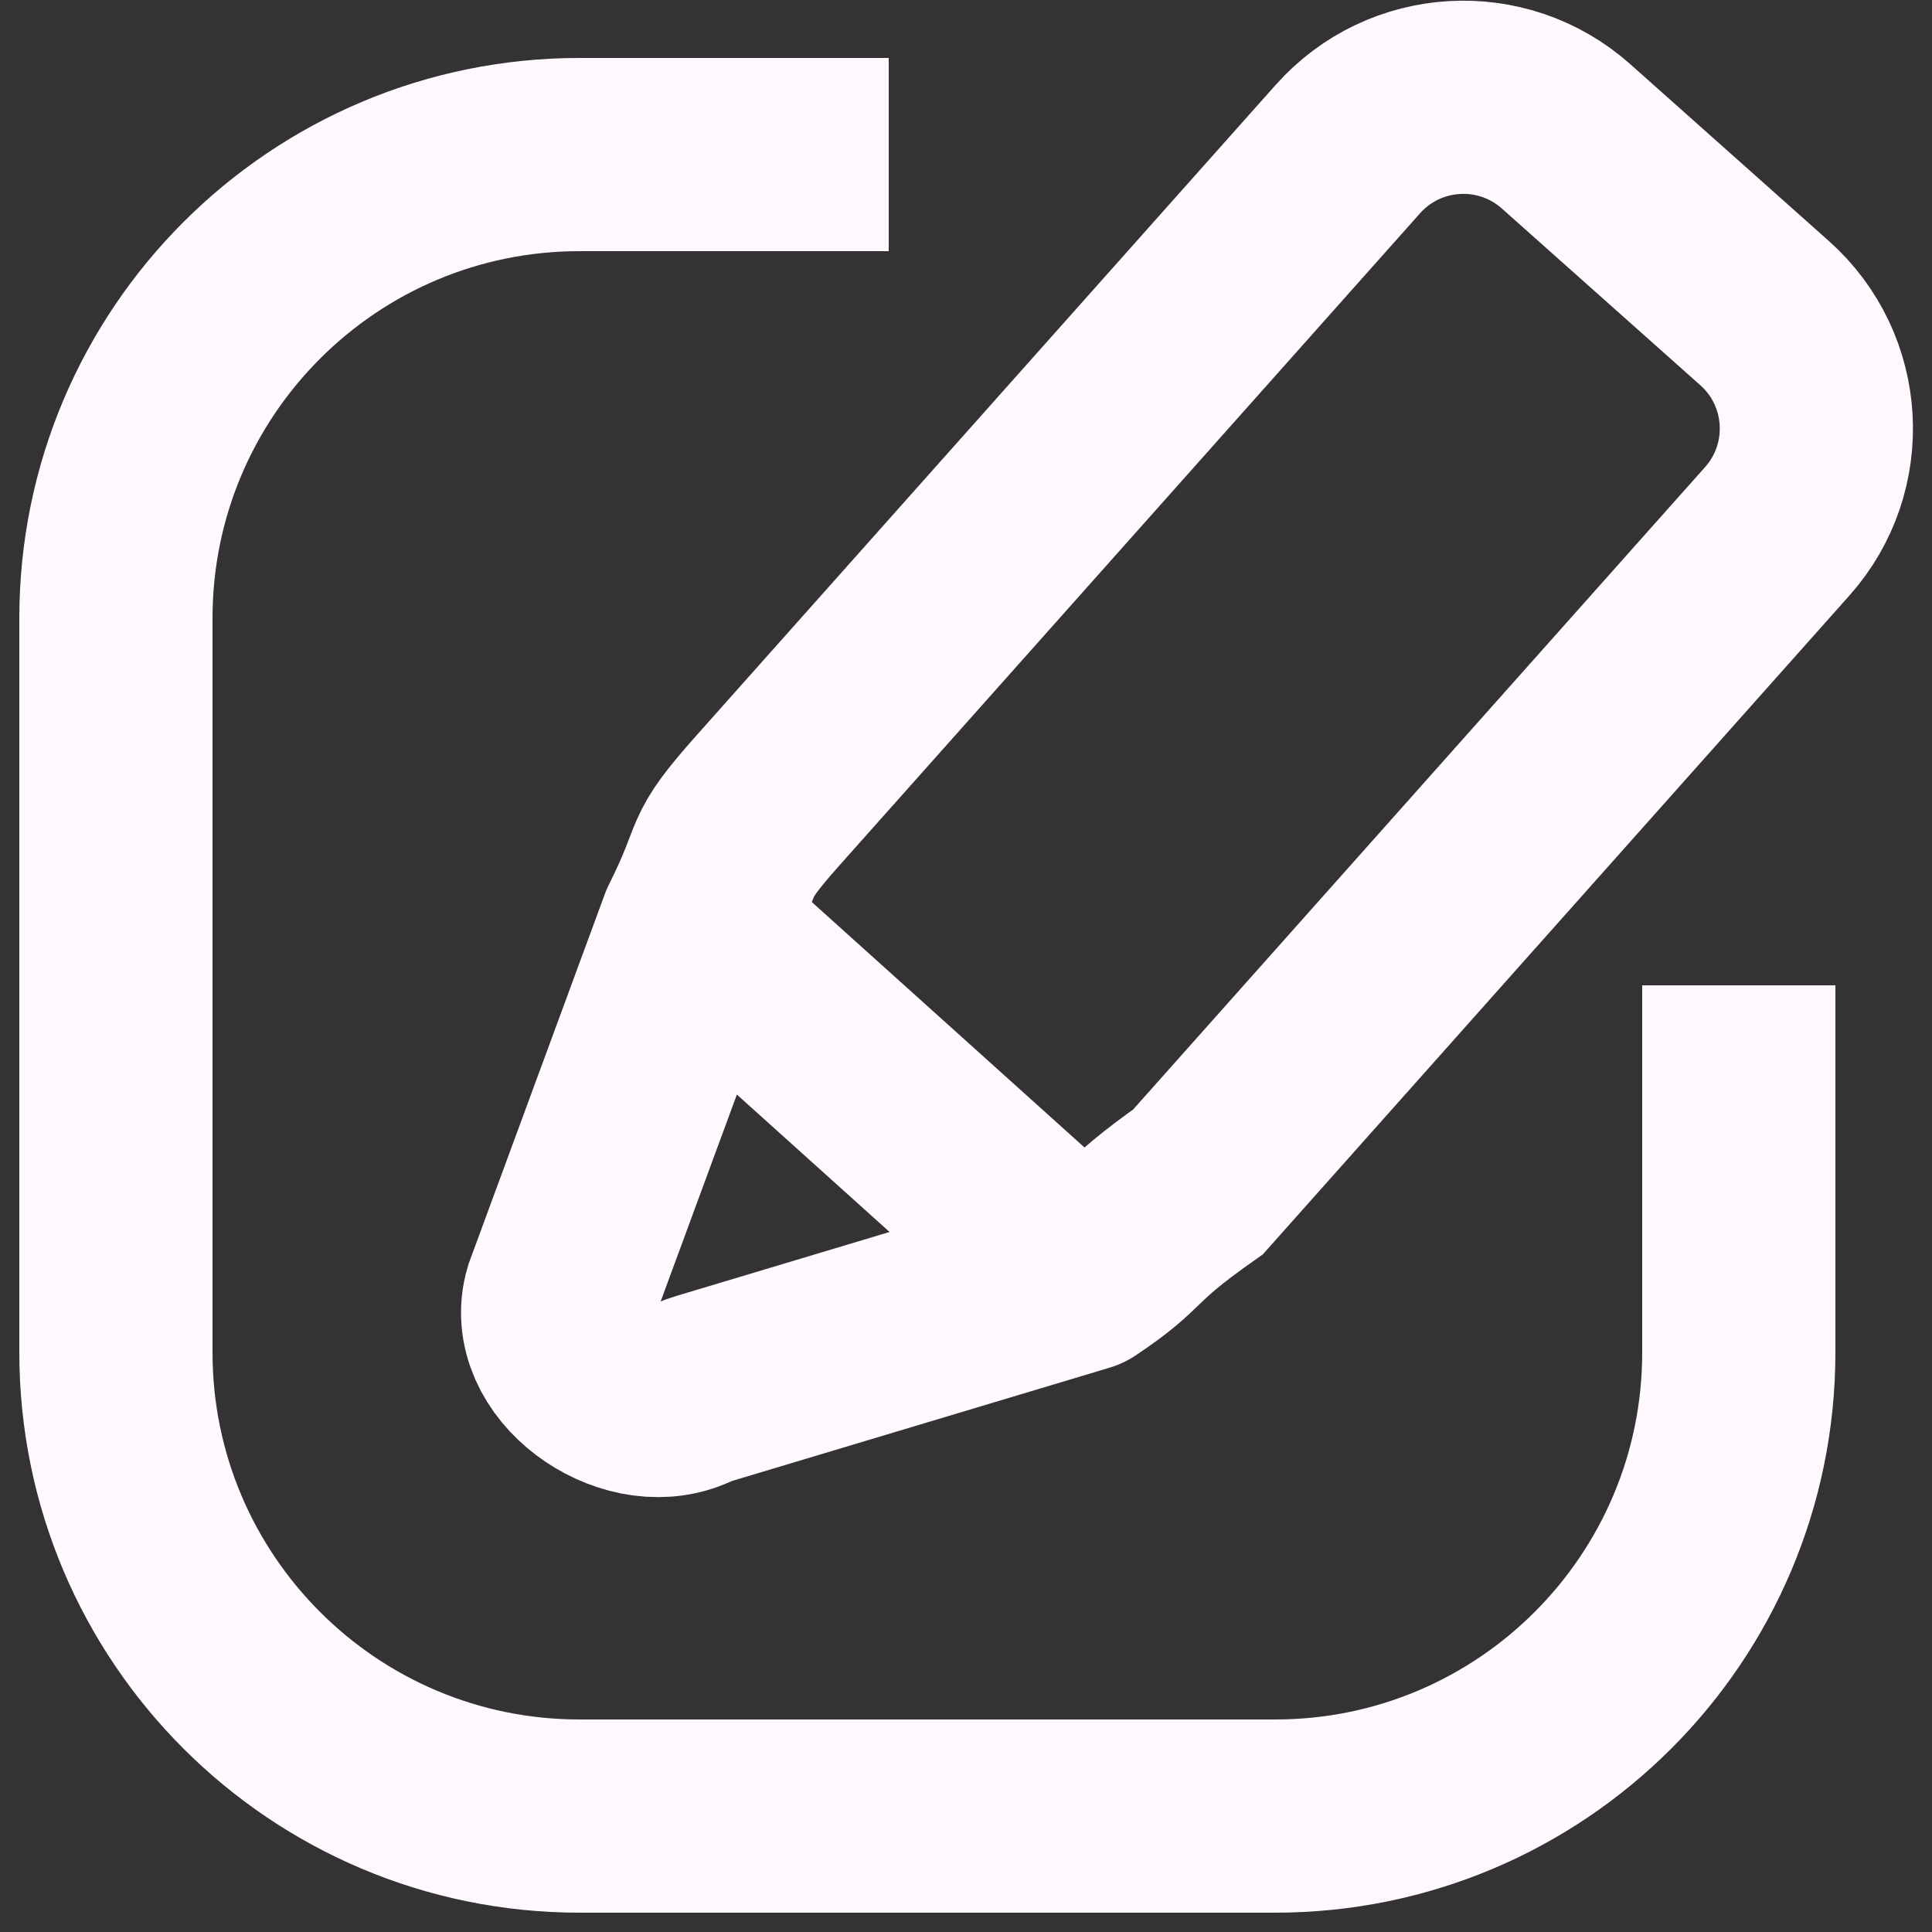
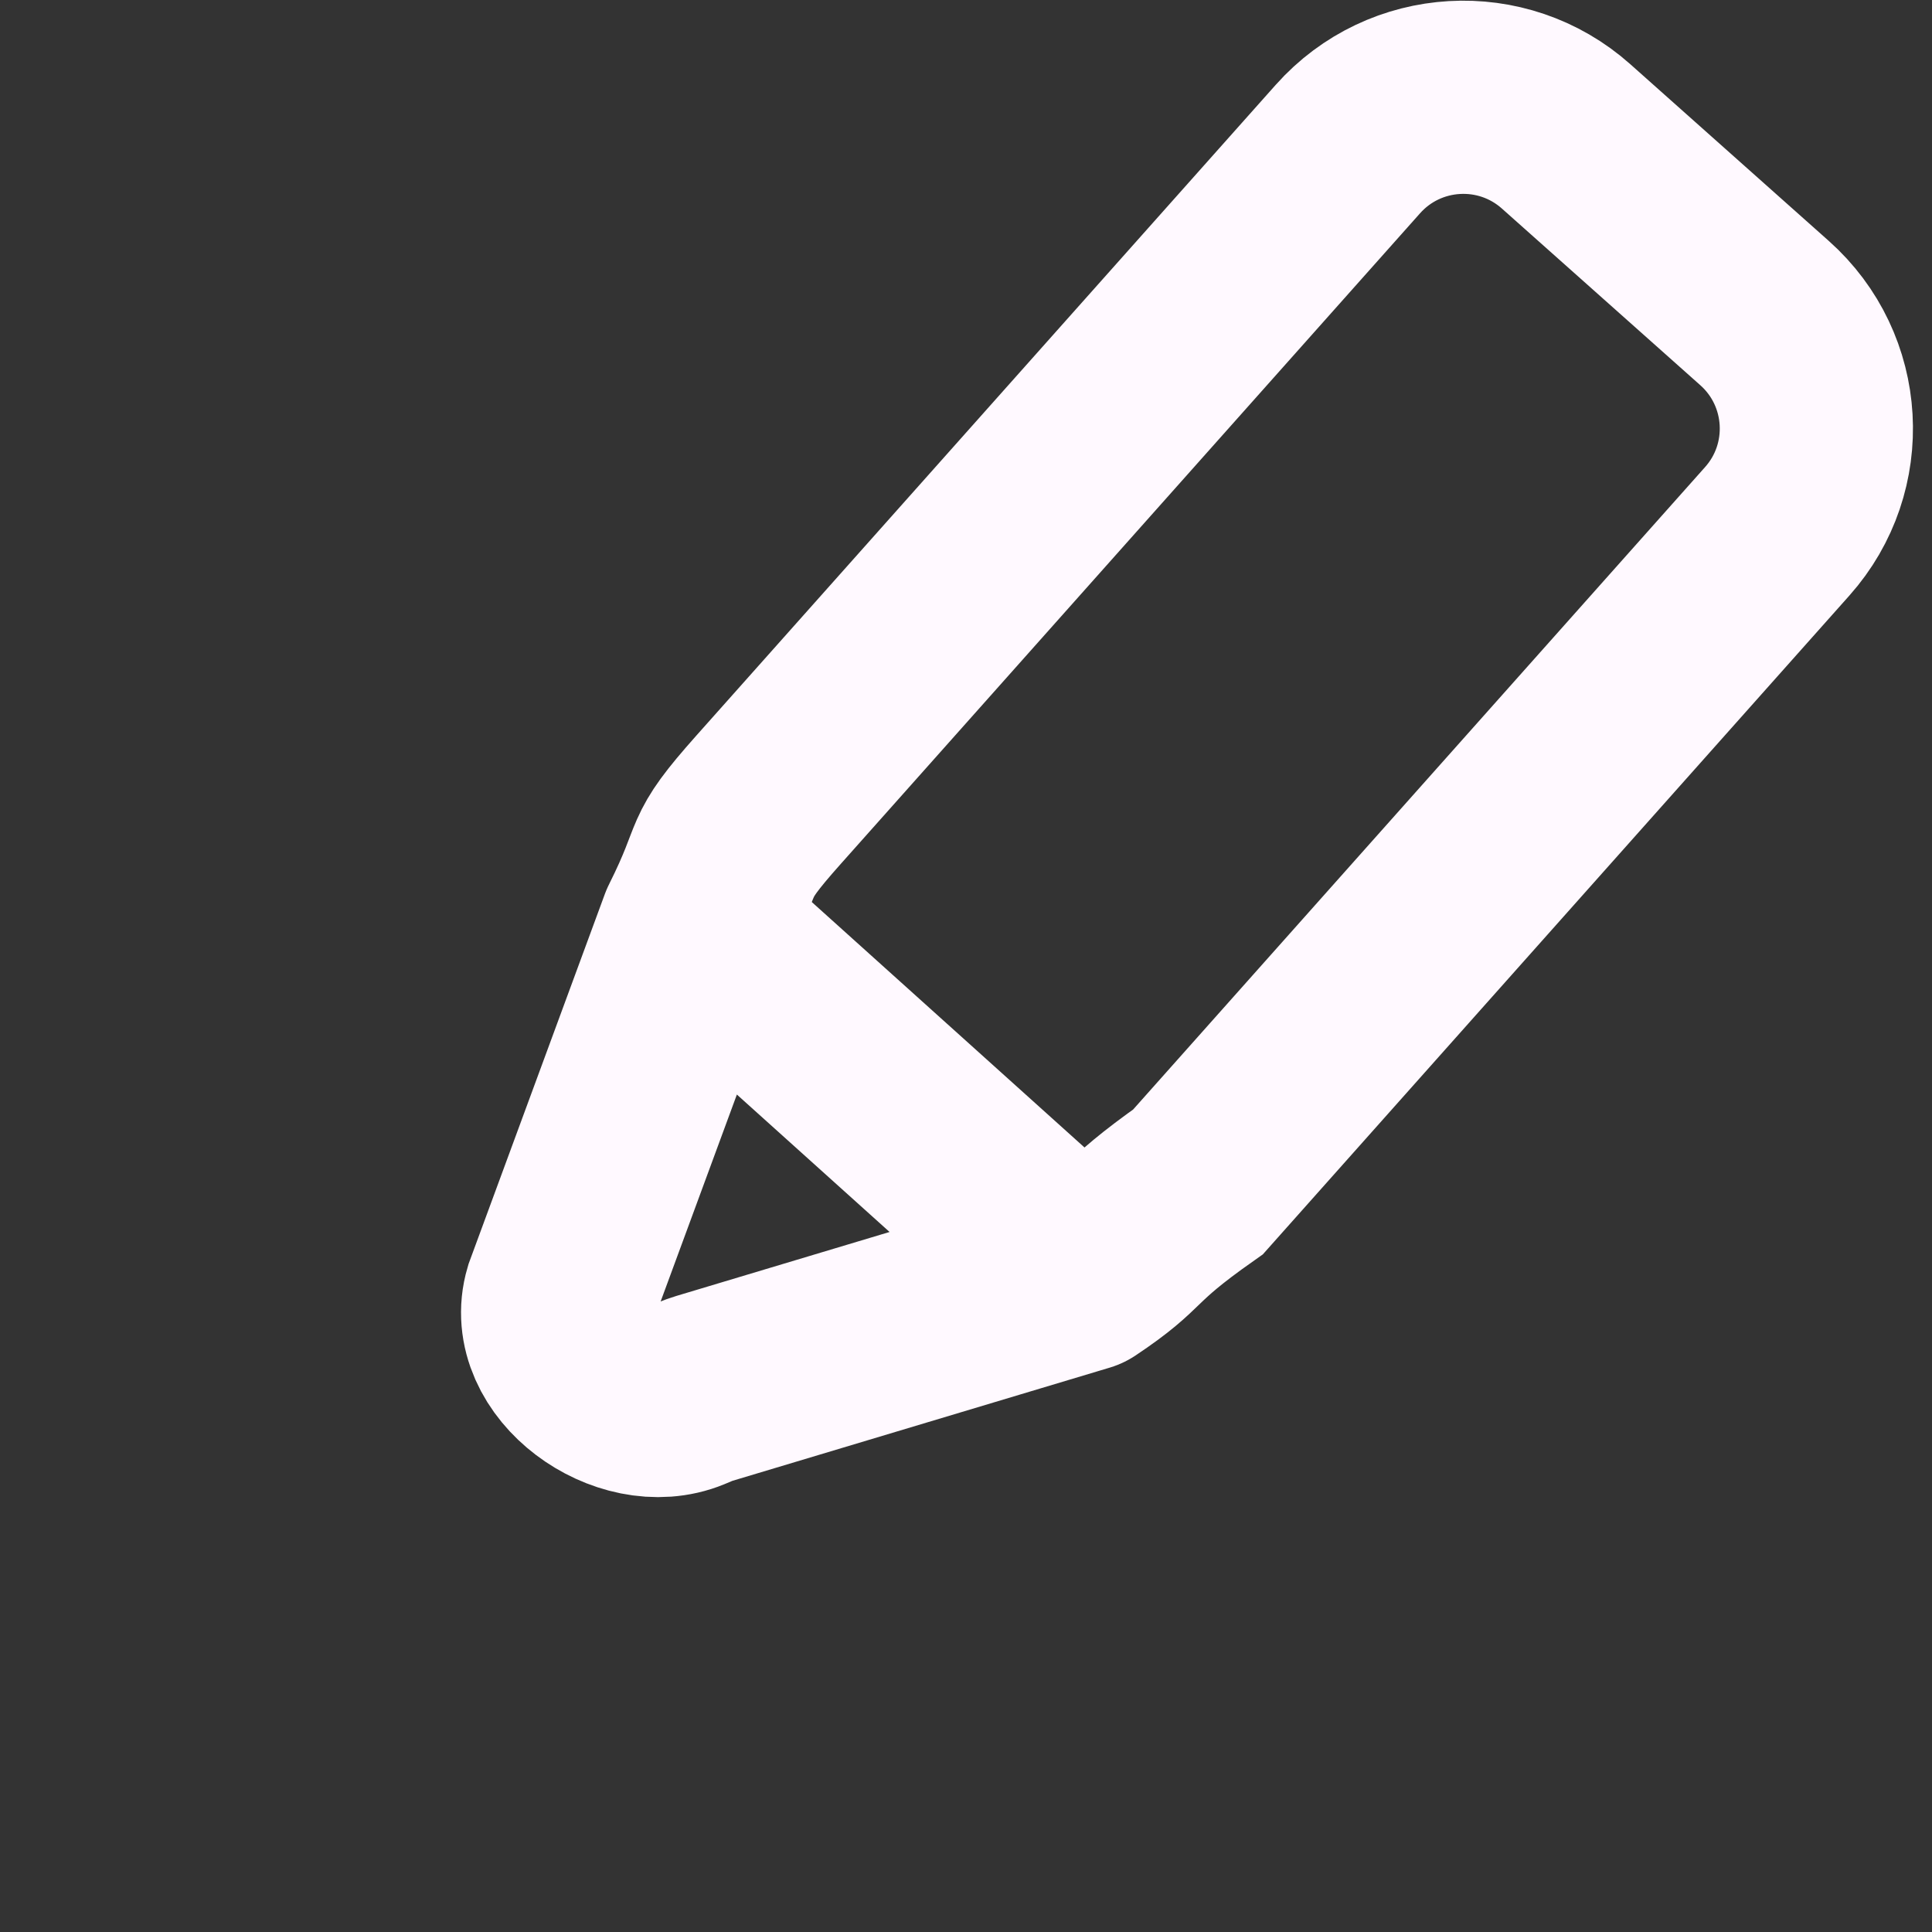
<svg xmlns="http://www.w3.org/2000/svg" width="50" height="50" viewBox="0 0 50 50" fill="none">
  <rect x="0" y="0" width="50" height="50" fill="#333333" stroke="none" />
-   <path d="M23 4H15C8.373 4 3 9.373 3 16V35C3 41.627 8.373 47 15 47H33C39.627 47 45 41.627 45 35V25.5" stroke="#FFF9FF" stroke-width="5" />
  <path d="M18 24L28 33M18 24C19 22 18.425 22.343 19.894 20.693L34.883 3.858C36.352 2.208 38.881 2.061 40.531 3.53L45.667 8.103C47.317 9.572 47.464 12.101 45.995 13.75L31.006 30.586C29 32 29.5 32 28 33M18 24L14.5 33.5C14.011 35.152 16.234 36.745 17.799 36.098C17.936 36.041 18.072 35.978 18.214 35.936L28 33" stroke="#FFF9FF" stroke-width="5" stroke-linecap="round" />
</svg>